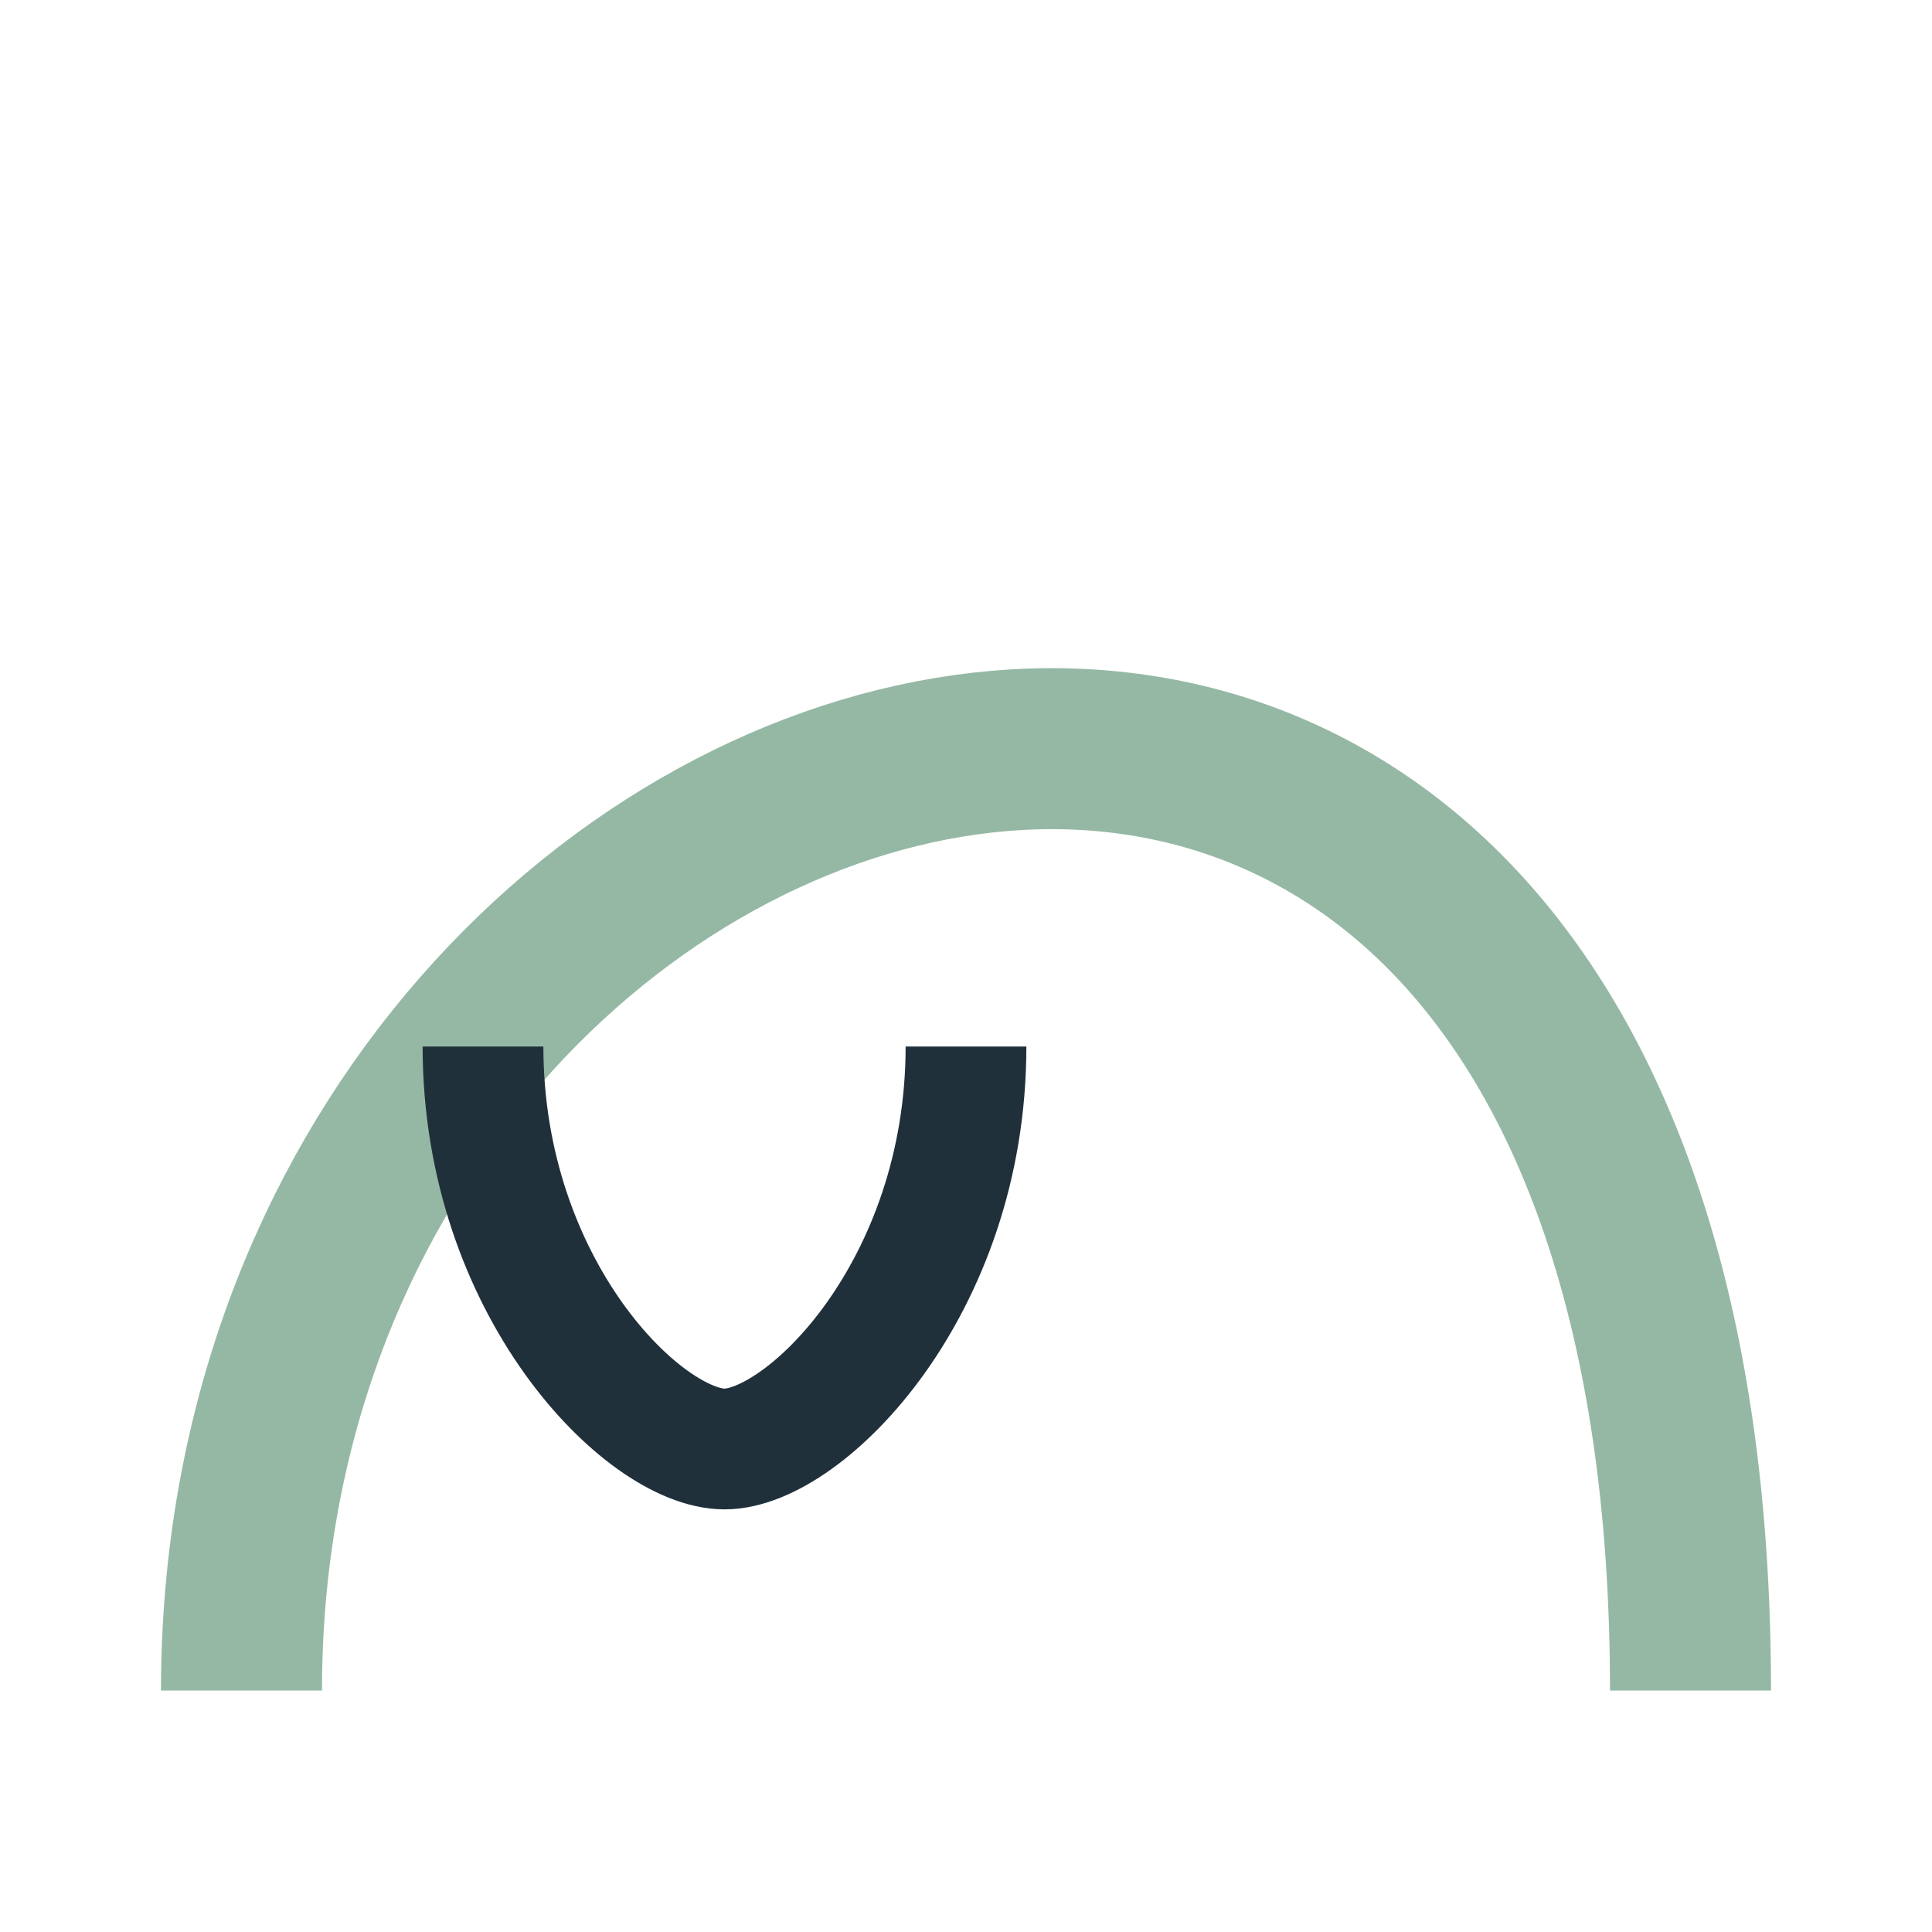
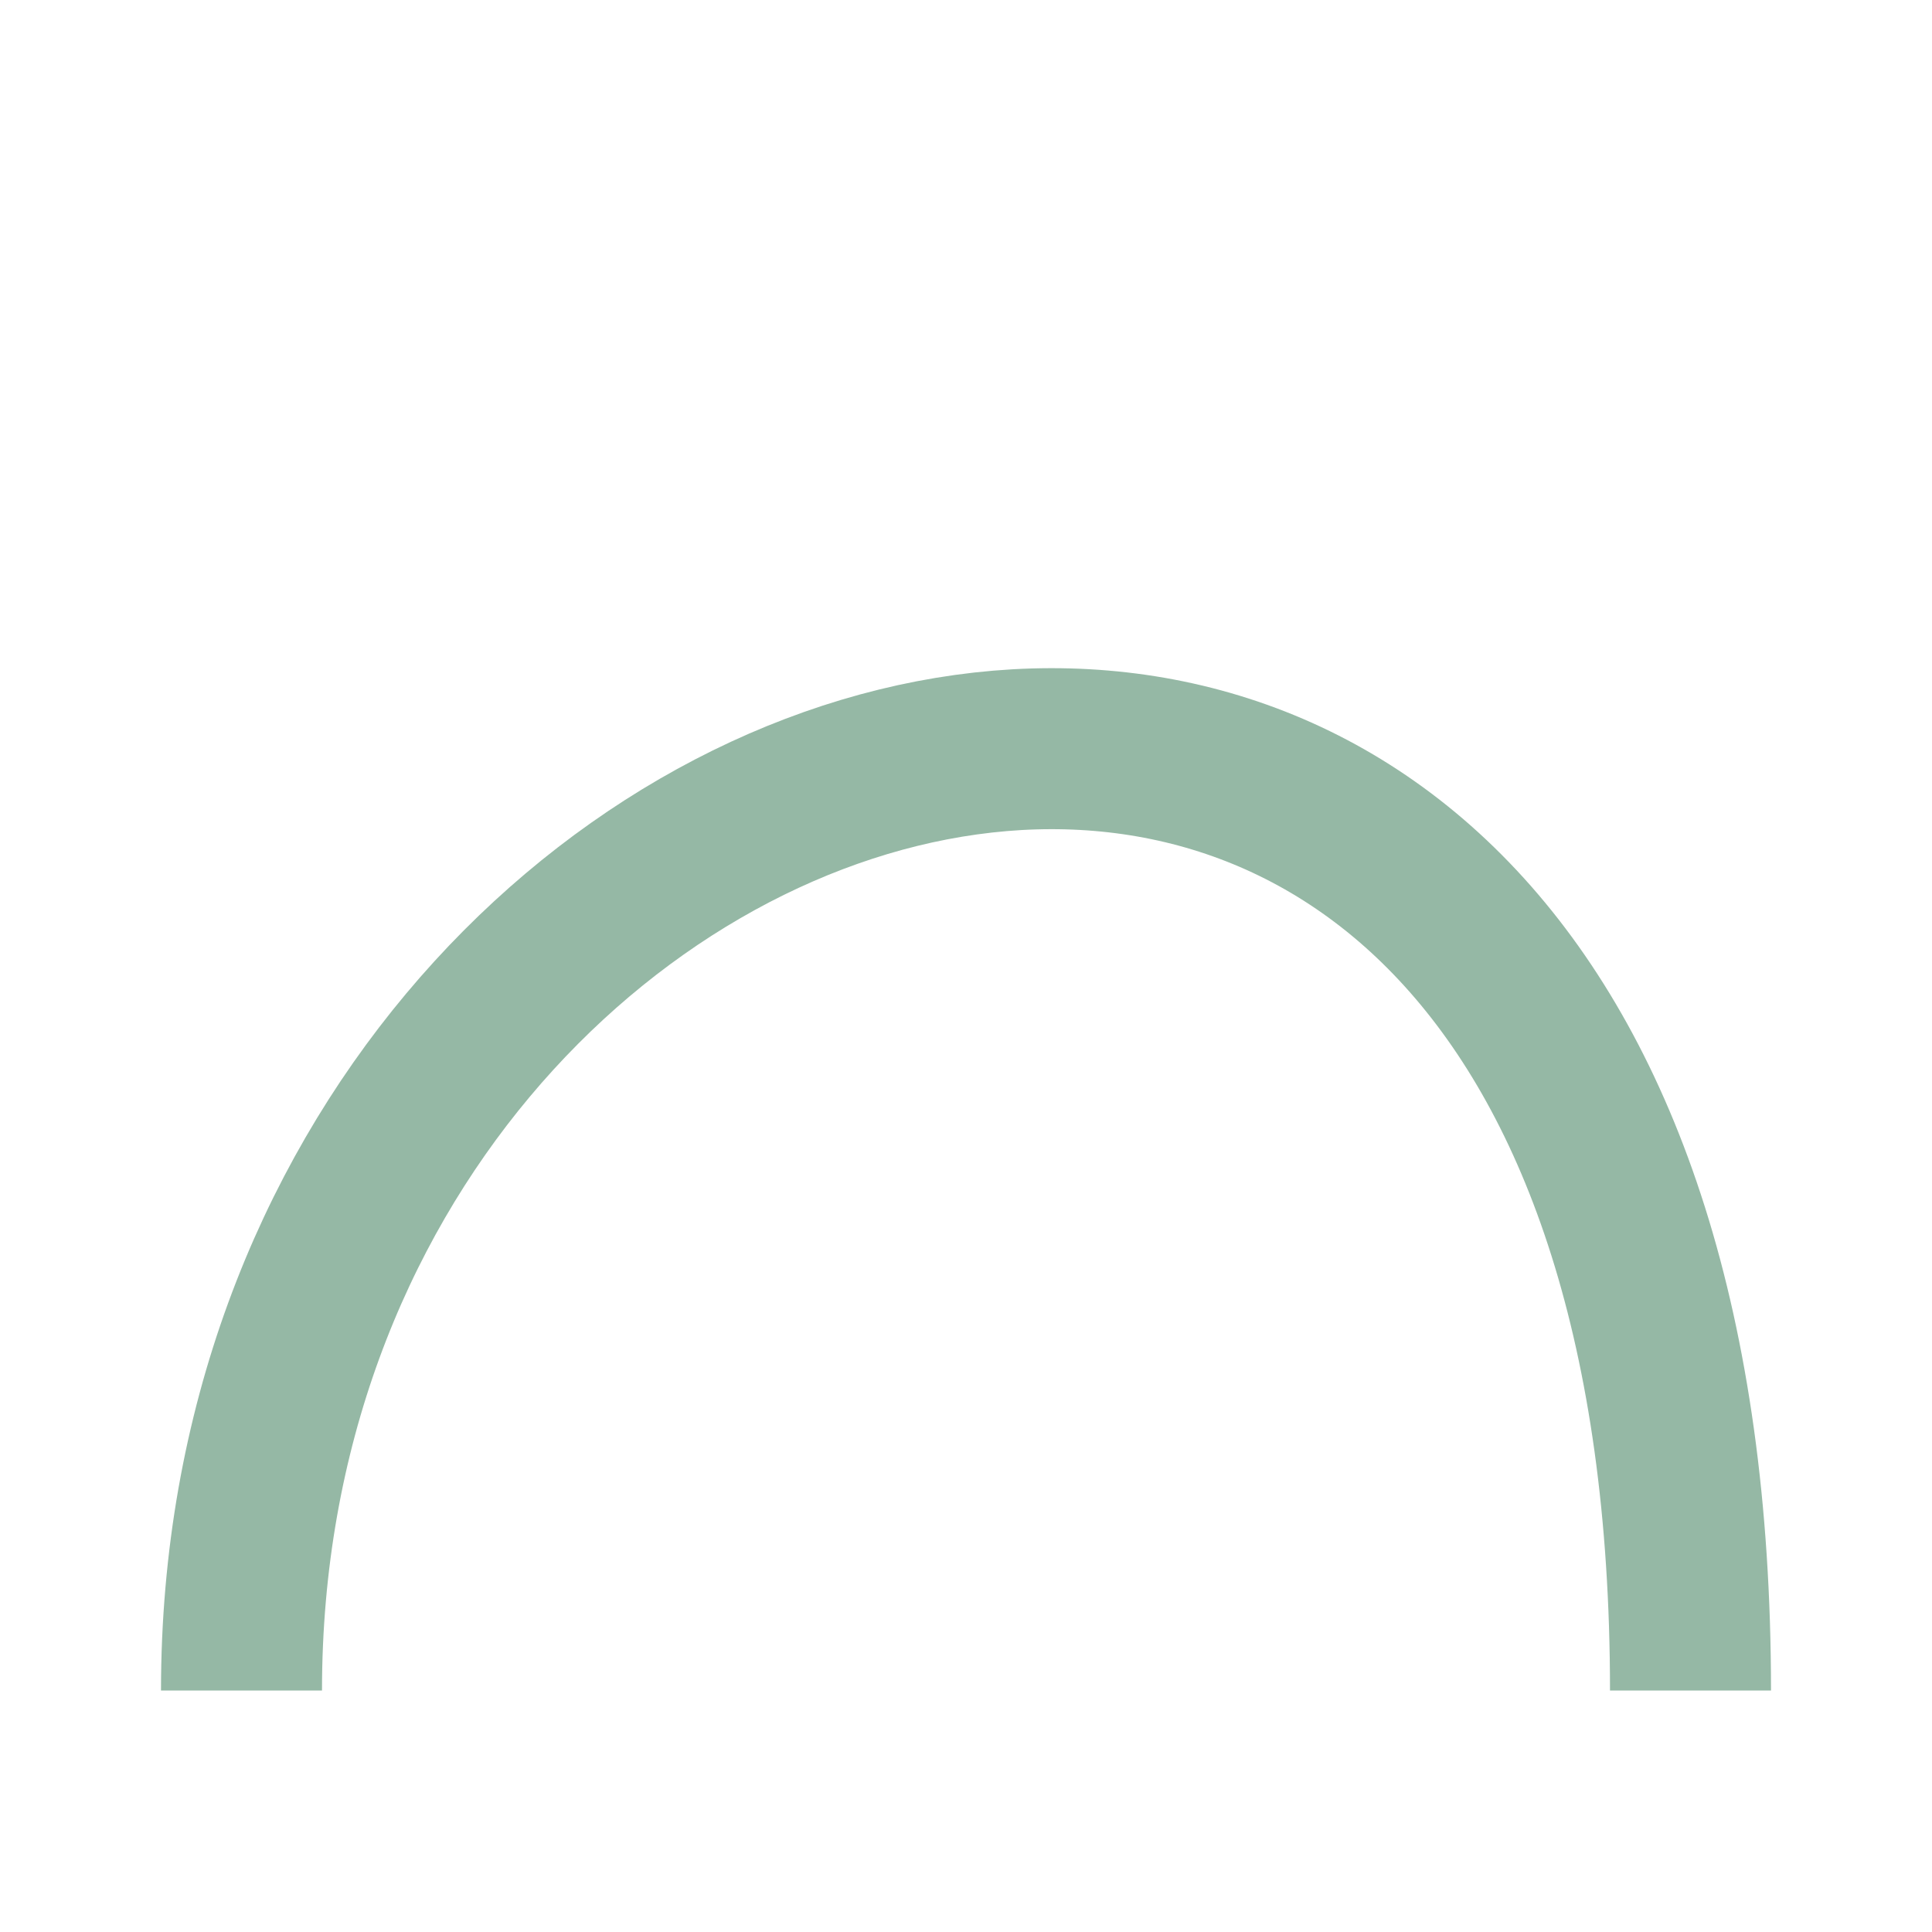
<svg xmlns="http://www.w3.org/2000/svg" width="24" height="24" viewBox="0 0 24 24">
  <path d="M3 21C3 8 21 3 21 21" stroke="#95B8A5" stroke-width="2" fill="none" />
-   <path d="M12 13c0 3-2 5-3 5s-3-2-3-5" stroke="#20303A" stroke-width="1.5" fill="none" />
</svg>